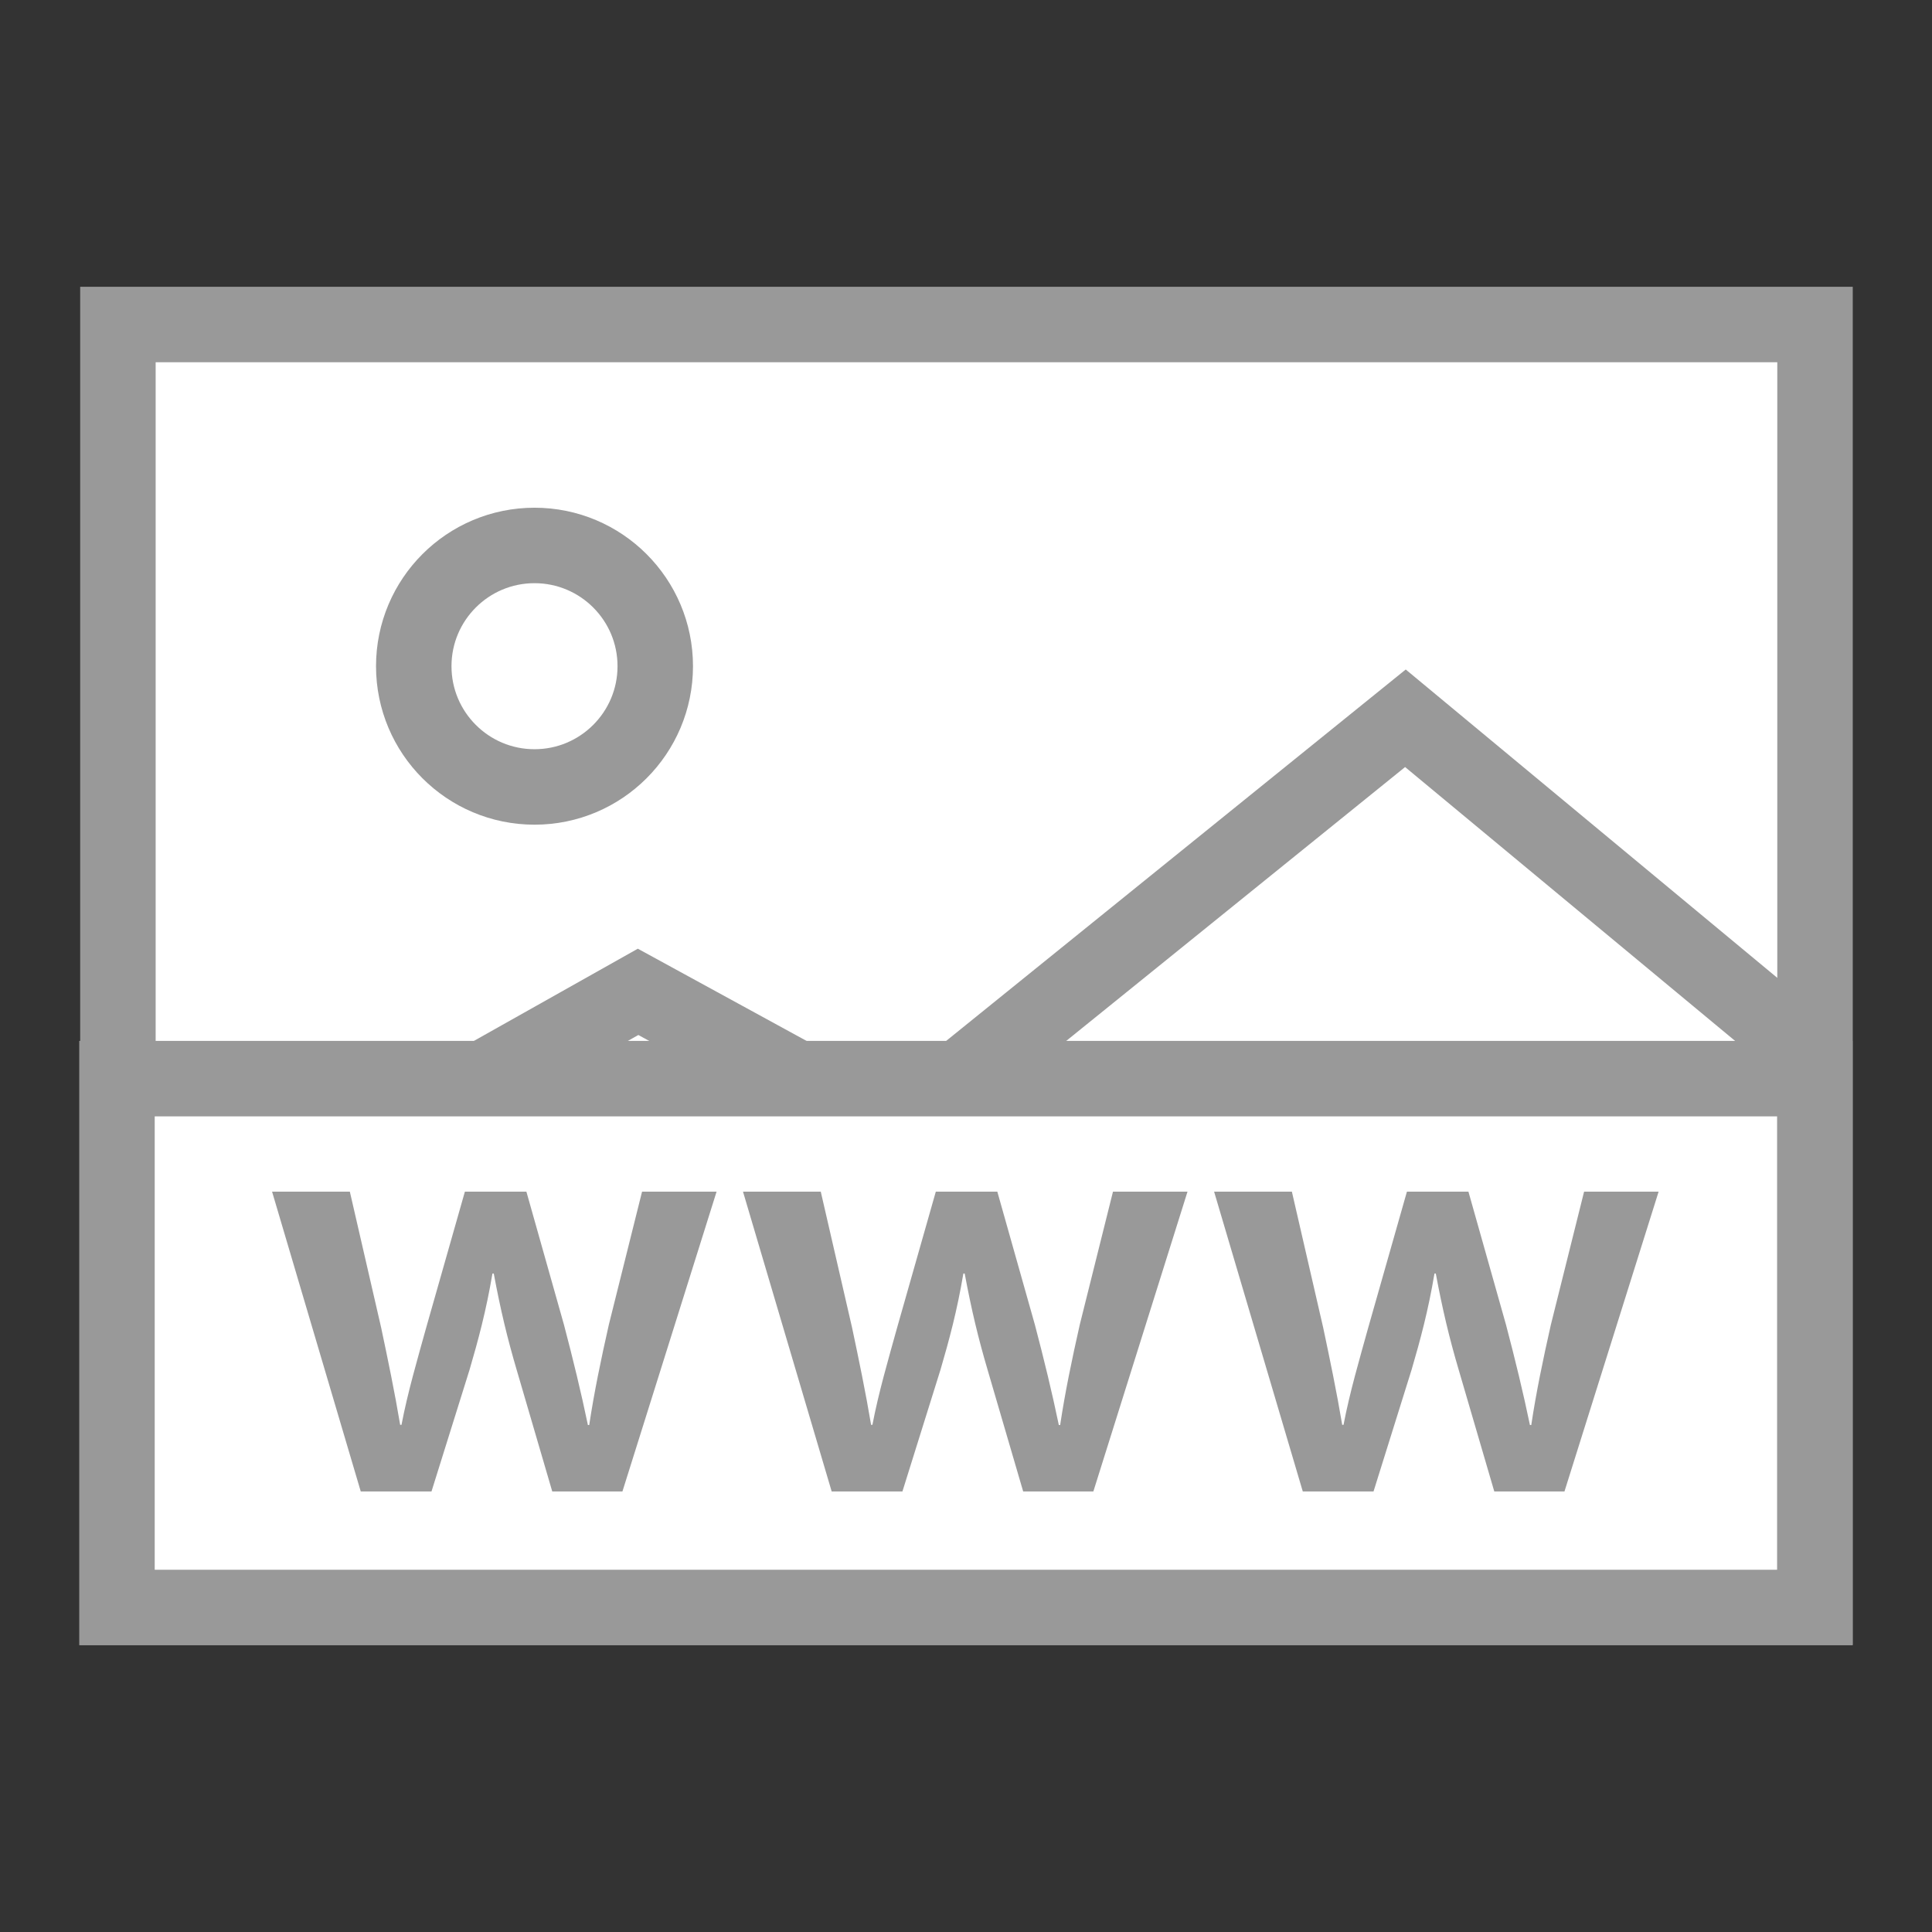
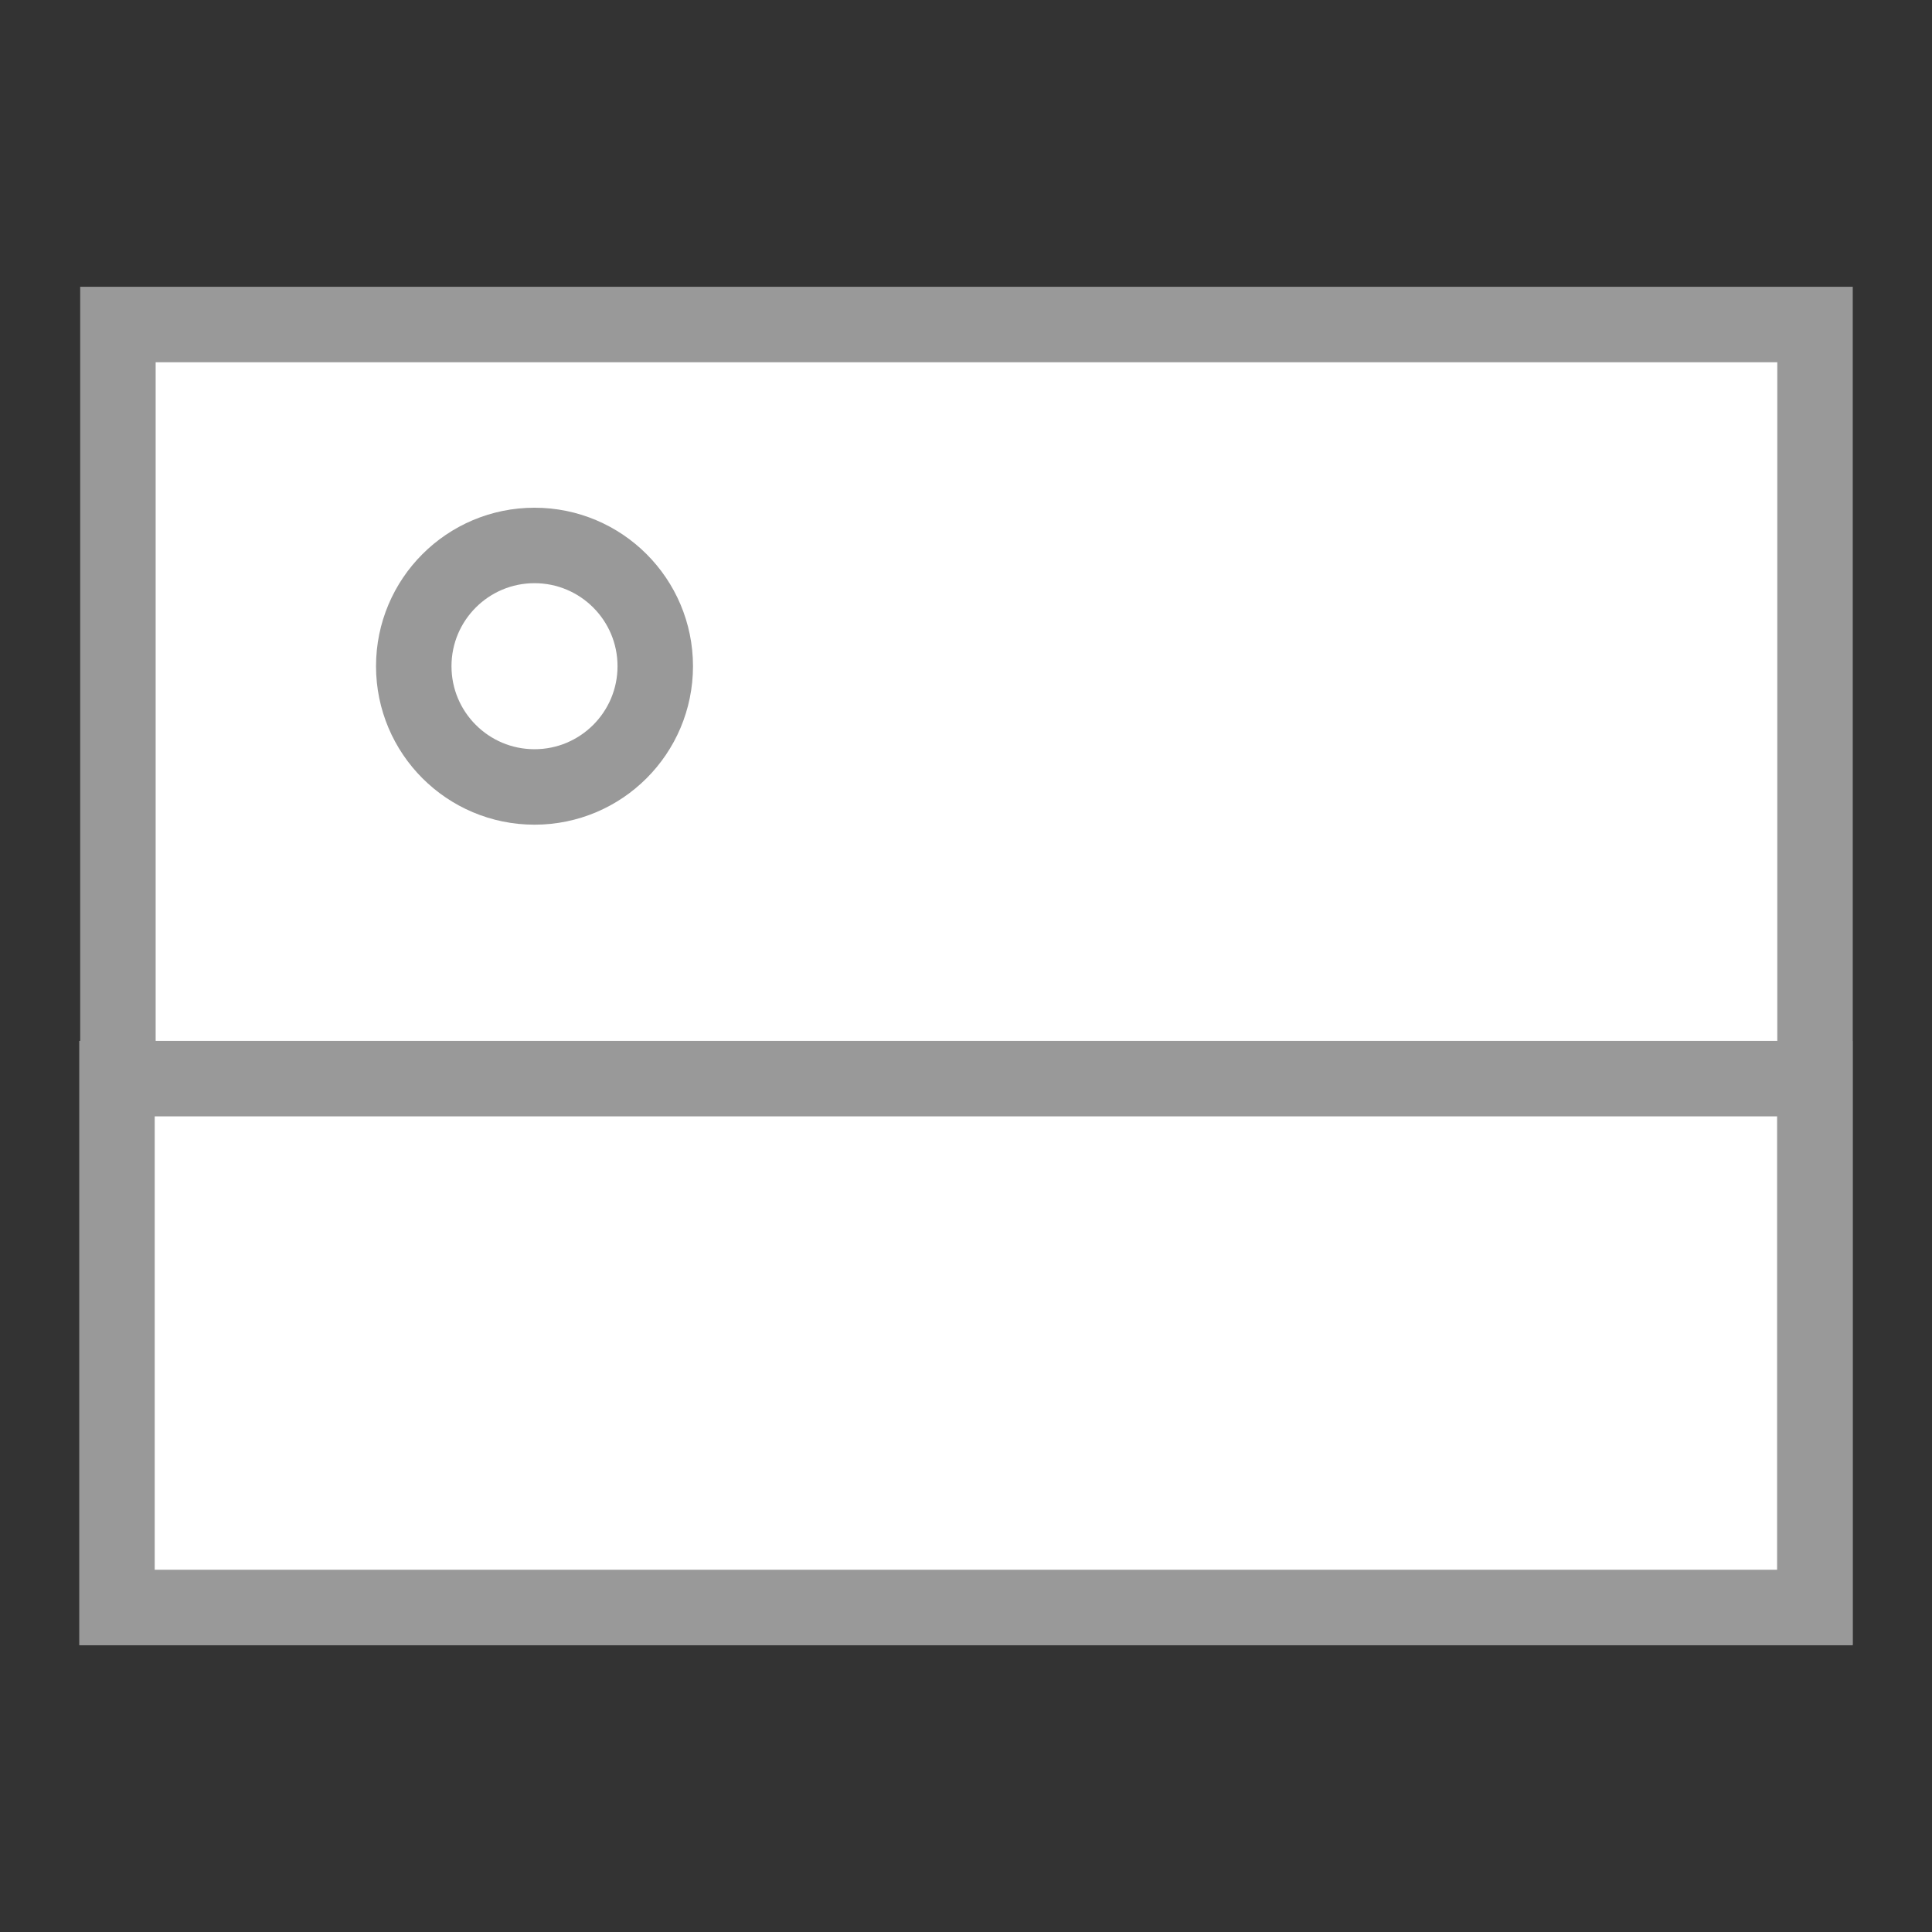
<svg xmlns="http://www.w3.org/2000/svg" viewBox="0 0 1024 1024">
  <rect x="0" y="0" width="1024" height="1024" fill="#333333" stroke="none" />
  <g fill="#fff" stroke="#999" stroke-width="40" stroke-miterlimit="10">
    <path d="M62.5 172H962v679.9H62.5z" />
-     <path d="M62.5 680.8l275.7-155.1 135.6 74.1 271.1-219.1 216.9 180" />
    <circle cx="283.3" cy="353.1" r="64" />
    <path d="M62 571.7h899.9V852H62z" />
  </g>
-   <path d="M185.4 631.5l16.6 72.1c3.6 17 7.2 34.3 10.1 51.6h.7c3.3-17.3 8.5-34.9 13-51.2l20.6-72.4H279l19.9 70.5c4.9 18.6 9.1 35.9 12.7 53.2h.7c2.6-17.3 6.2-34.6 10.4-53.2l17.6-70.5h39.5l-49.9 158.9h-37.2l-18.9-64.6c-4.9-16.6-8.5-31.6-12.1-50.9h-.7c-3.3 19.6-7.5 35.2-12.1 50.9l-20.2 64.6h-37.5l-47-158.9h41.2zm249.6 0l16.6 72.1c3.6 17 7.2 34.3 10.1 51.6h.7c3.3-17.3 8.5-34.9 13-51.2l20.6-72.4h32.6l19.9 70.5c4.9 18.6 9.1 35.9 12.7 53.2h.7c2.6-17.3 6.2-34.6 10.4-53.2l17.6-70.5h39.5l-49.9 158.9h-37.2l-18.9-64.6c-4.9-16.6-8.5-31.6-12.1-50.9h-.7c-3.3 19.6-7.5 35.2-12.1 50.9l-20.2 64.6h-37.5l-47-158.9H435zm249.7 0l16.6 72.1c3.6 17 7.2 34.3 10.1 51.6h.7c3.3-17.3 8.5-34.9 13-51.2l20.6-72.4h32.6l19.9 70.5c4.9 18.6 9.1 35.9 12.7 53.2h.7c2.6-17.3 6.2-34.6 10.4-53.2l17.6-70.5h39.5l-49.9 158.9H792l-18.9-64.6c-4.9-16.6-8.5-31.6-12.1-50.9h-.7c-3.3 19.6-7.5 35.2-12.1 50.9L728 790.5h-37.5l-47-158.9h41.2z" fill="#999" />
</svg>